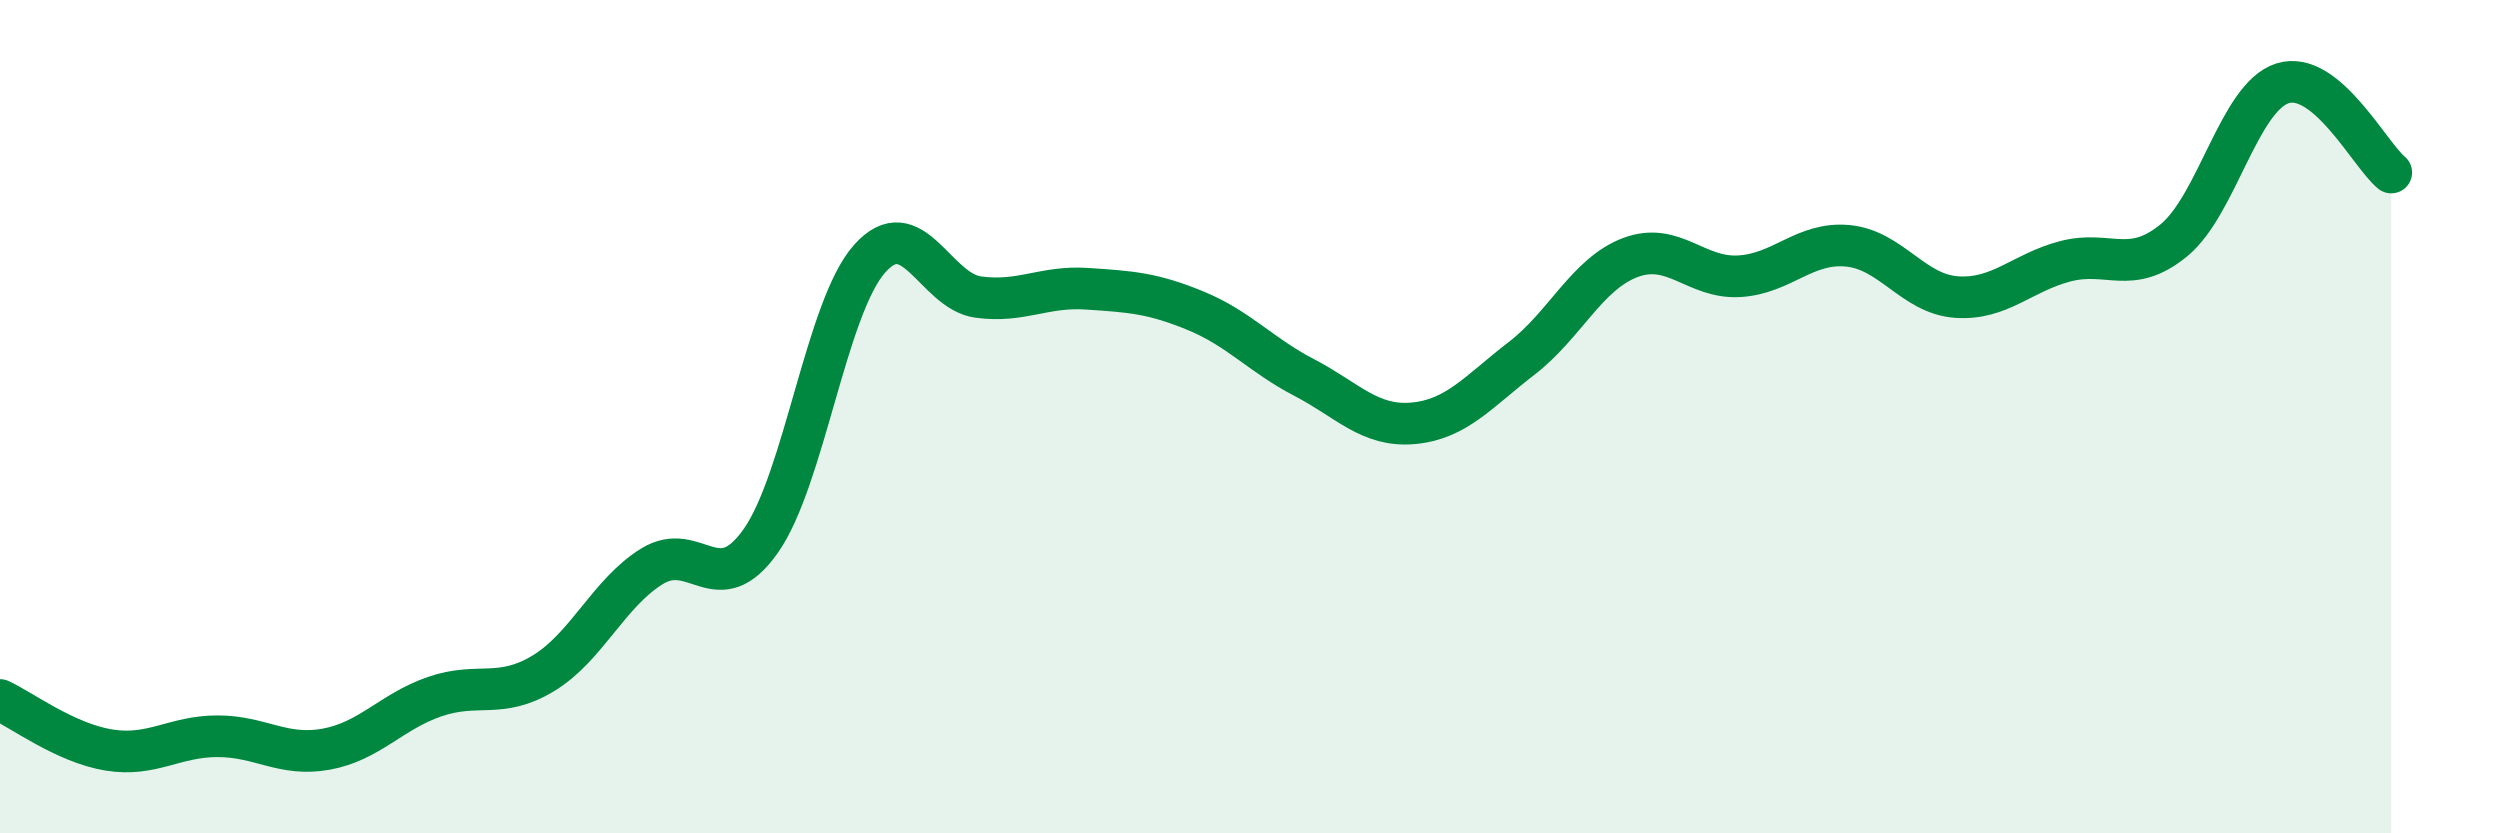
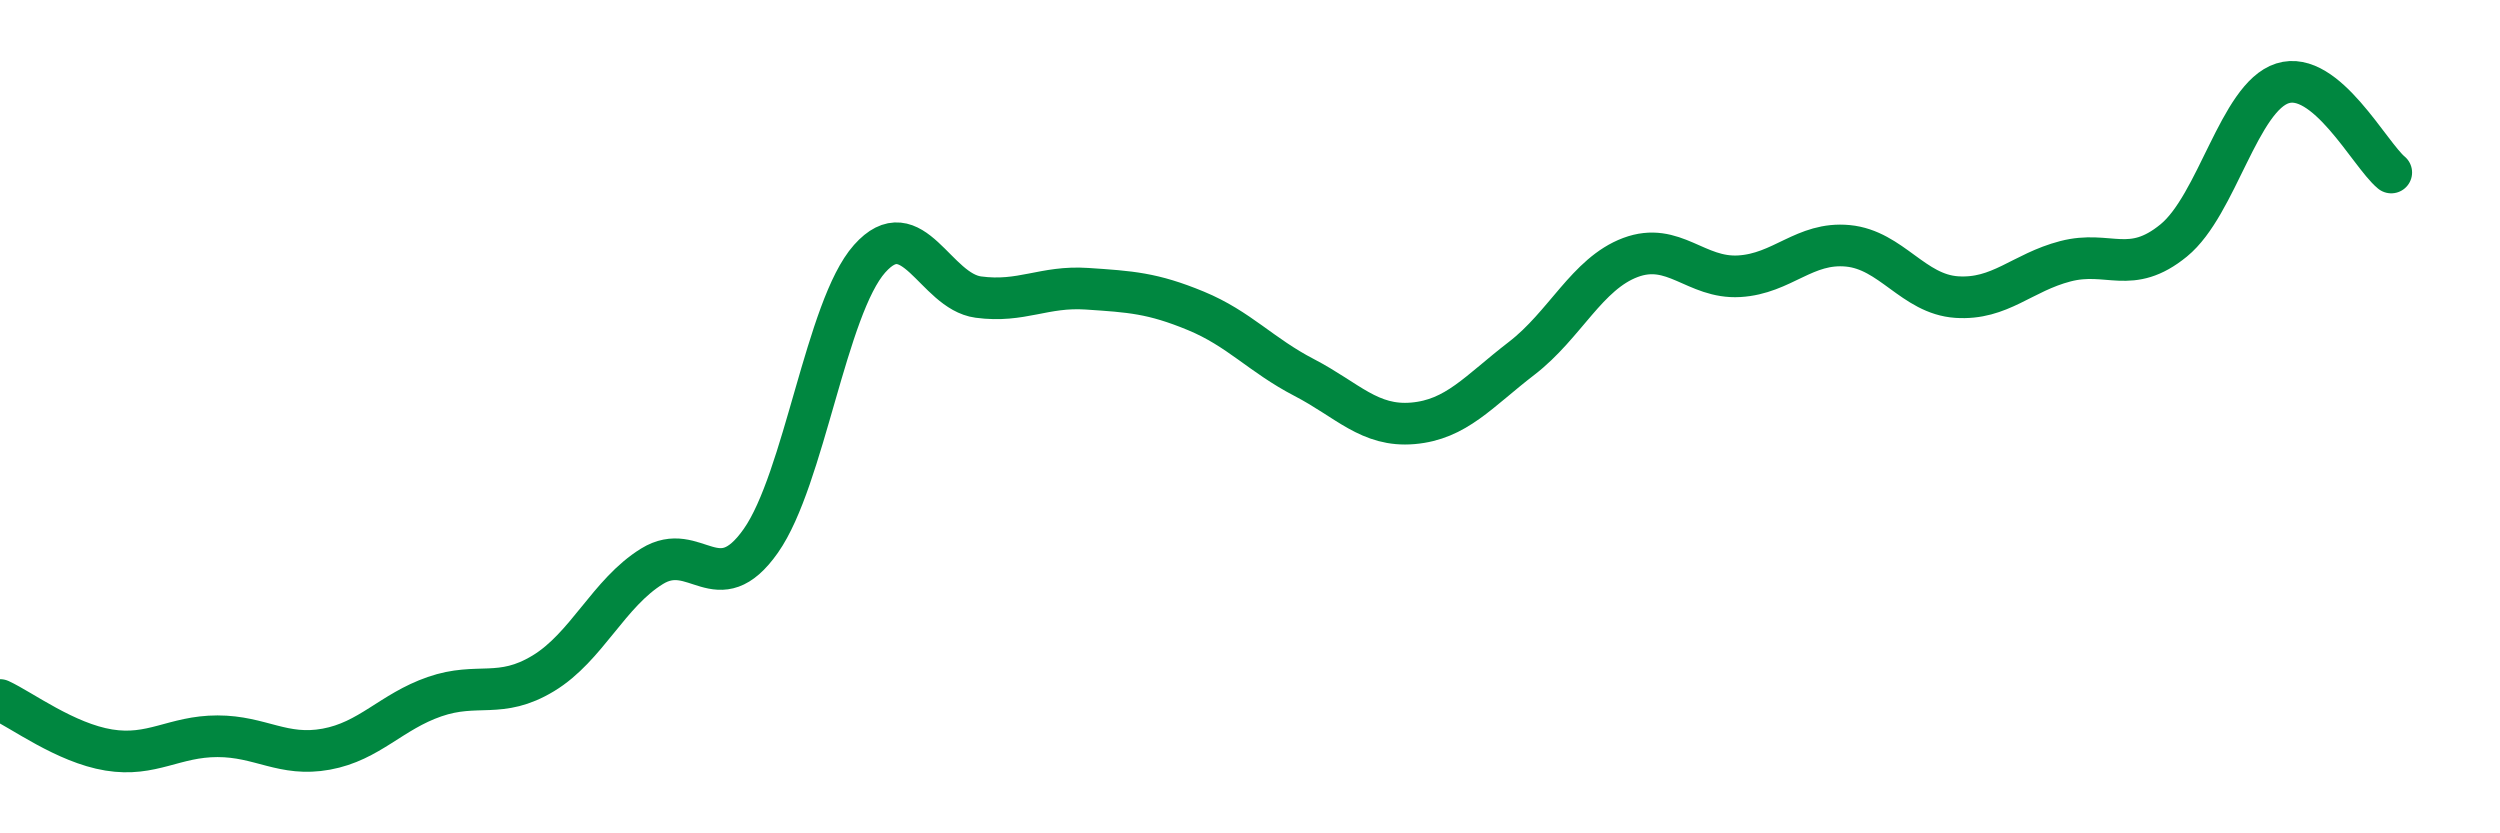
<svg xmlns="http://www.w3.org/2000/svg" width="60" height="20" viewBox="0 0 60 20">
-   <path d="M 0,16.8 C 0.52,17.04 1.57,17.83 2.61,18 C 3.65,18.17 4.18,17.67 5.22,17.67 C 6.26,17.67 6.79,18.17 7.83,17.98 C 8.87,17.79 9.39,17.08 10.43,16.72 C 11.47,16.36 12,16.79 13.04,16.16 C 14.08,15.53 14.61,14.23 15.65,13.59 C 16.69,12.95 17.22,14.46 18.26,12.98 C 19.3,11.5 19.83,7.38 20.87,6.21 C 21.91,5.04 22.44,6.99 23.48,7.13 C 24.52,7.27 25.05,6.86 26.09,6.93 C 27.13,7 27.66,7.03 28.7,7.46 C 29.74,7.89 30.26,8.52 31.3,9.06 C 32.34,9.6 32.87,10.25 33.91,10.16 C 34.95,10.07 35.48,9.4 36.52,8.6 C 37.56,7.8 38.09,6.57 39.13,6.18 C 40.17,5.79 40.7,6.69 41.74,6.63 C 42.78,6.57 43.31,5.8 44.35,5.9 C 45.39,6 45.92,7.06 46.96,7.13 C 48,7.2 48.53,6.54 49.57,6.27 C 50.61,6 51.13,6.62 52.17,5.77 C 53.21,4.92 53.74,2.33 54.78,2 C 55.82,1.67 56.87,3.71 57.39,4.14L57.39 20L0 20Z" fill="#008740" opacity="0.1" stroke-linecap="round" stroke-linejoin="round" />
  <path d="M 0,16.8 C 0.52,17.04 1.57,17.83 2.61,18 C 3.65,18.17 4.18,17.67 5.22,17.67 C 6.26,17.67 6.79,18.17 7.83,17.98 C 8.87,17.79 9.39,17.08 10.43,16.72 C 11.47,16.36 12,16.79 13.04,16.16 C 14.08,15.53 14.61,14.23 15.65,13.59 C 16.69,12.95 17.22,14.46 18.26,12.98 C 19.3,11.5 19.83,7.38 20.87,6.21 C 21.91,5.04 22.44,6.99 23.48,7.13 C 24.52,7.27 25.05,6.86 26.09,6.93 C 27.13,7 27.66,7.03 28.7,7.46 C 29.74,7.89 30.26,8.52 31.3,9.06 C 32.34,9.6 32.87,10.25 33.91,10.16 C 34.95,10.07 35.48,9.4 36.52,8.6 C 37.56,7.8 38.09,6.57 39.13,6.18 C 40.17,5.79 40.7,6.69 41.74,6.63 C 42.78,6.57 43.31,5.8 44.35,5.9 C 45.39,6 45.92,7.06 46.96,7.13 C 48,7.2 48.53,6.54 49.57,6.27 C 50.61,6 51.13,6.62 52.17,5.77 C 53.21,4.92 53.74,2.33 54.78,2 C 55.82,1.67 56.87,3.71 57.39,4.14" stroke="#008740" stroke-width="1" fill="none" stroke-linecap="round" stroke-linejoin="round" />
</svg>